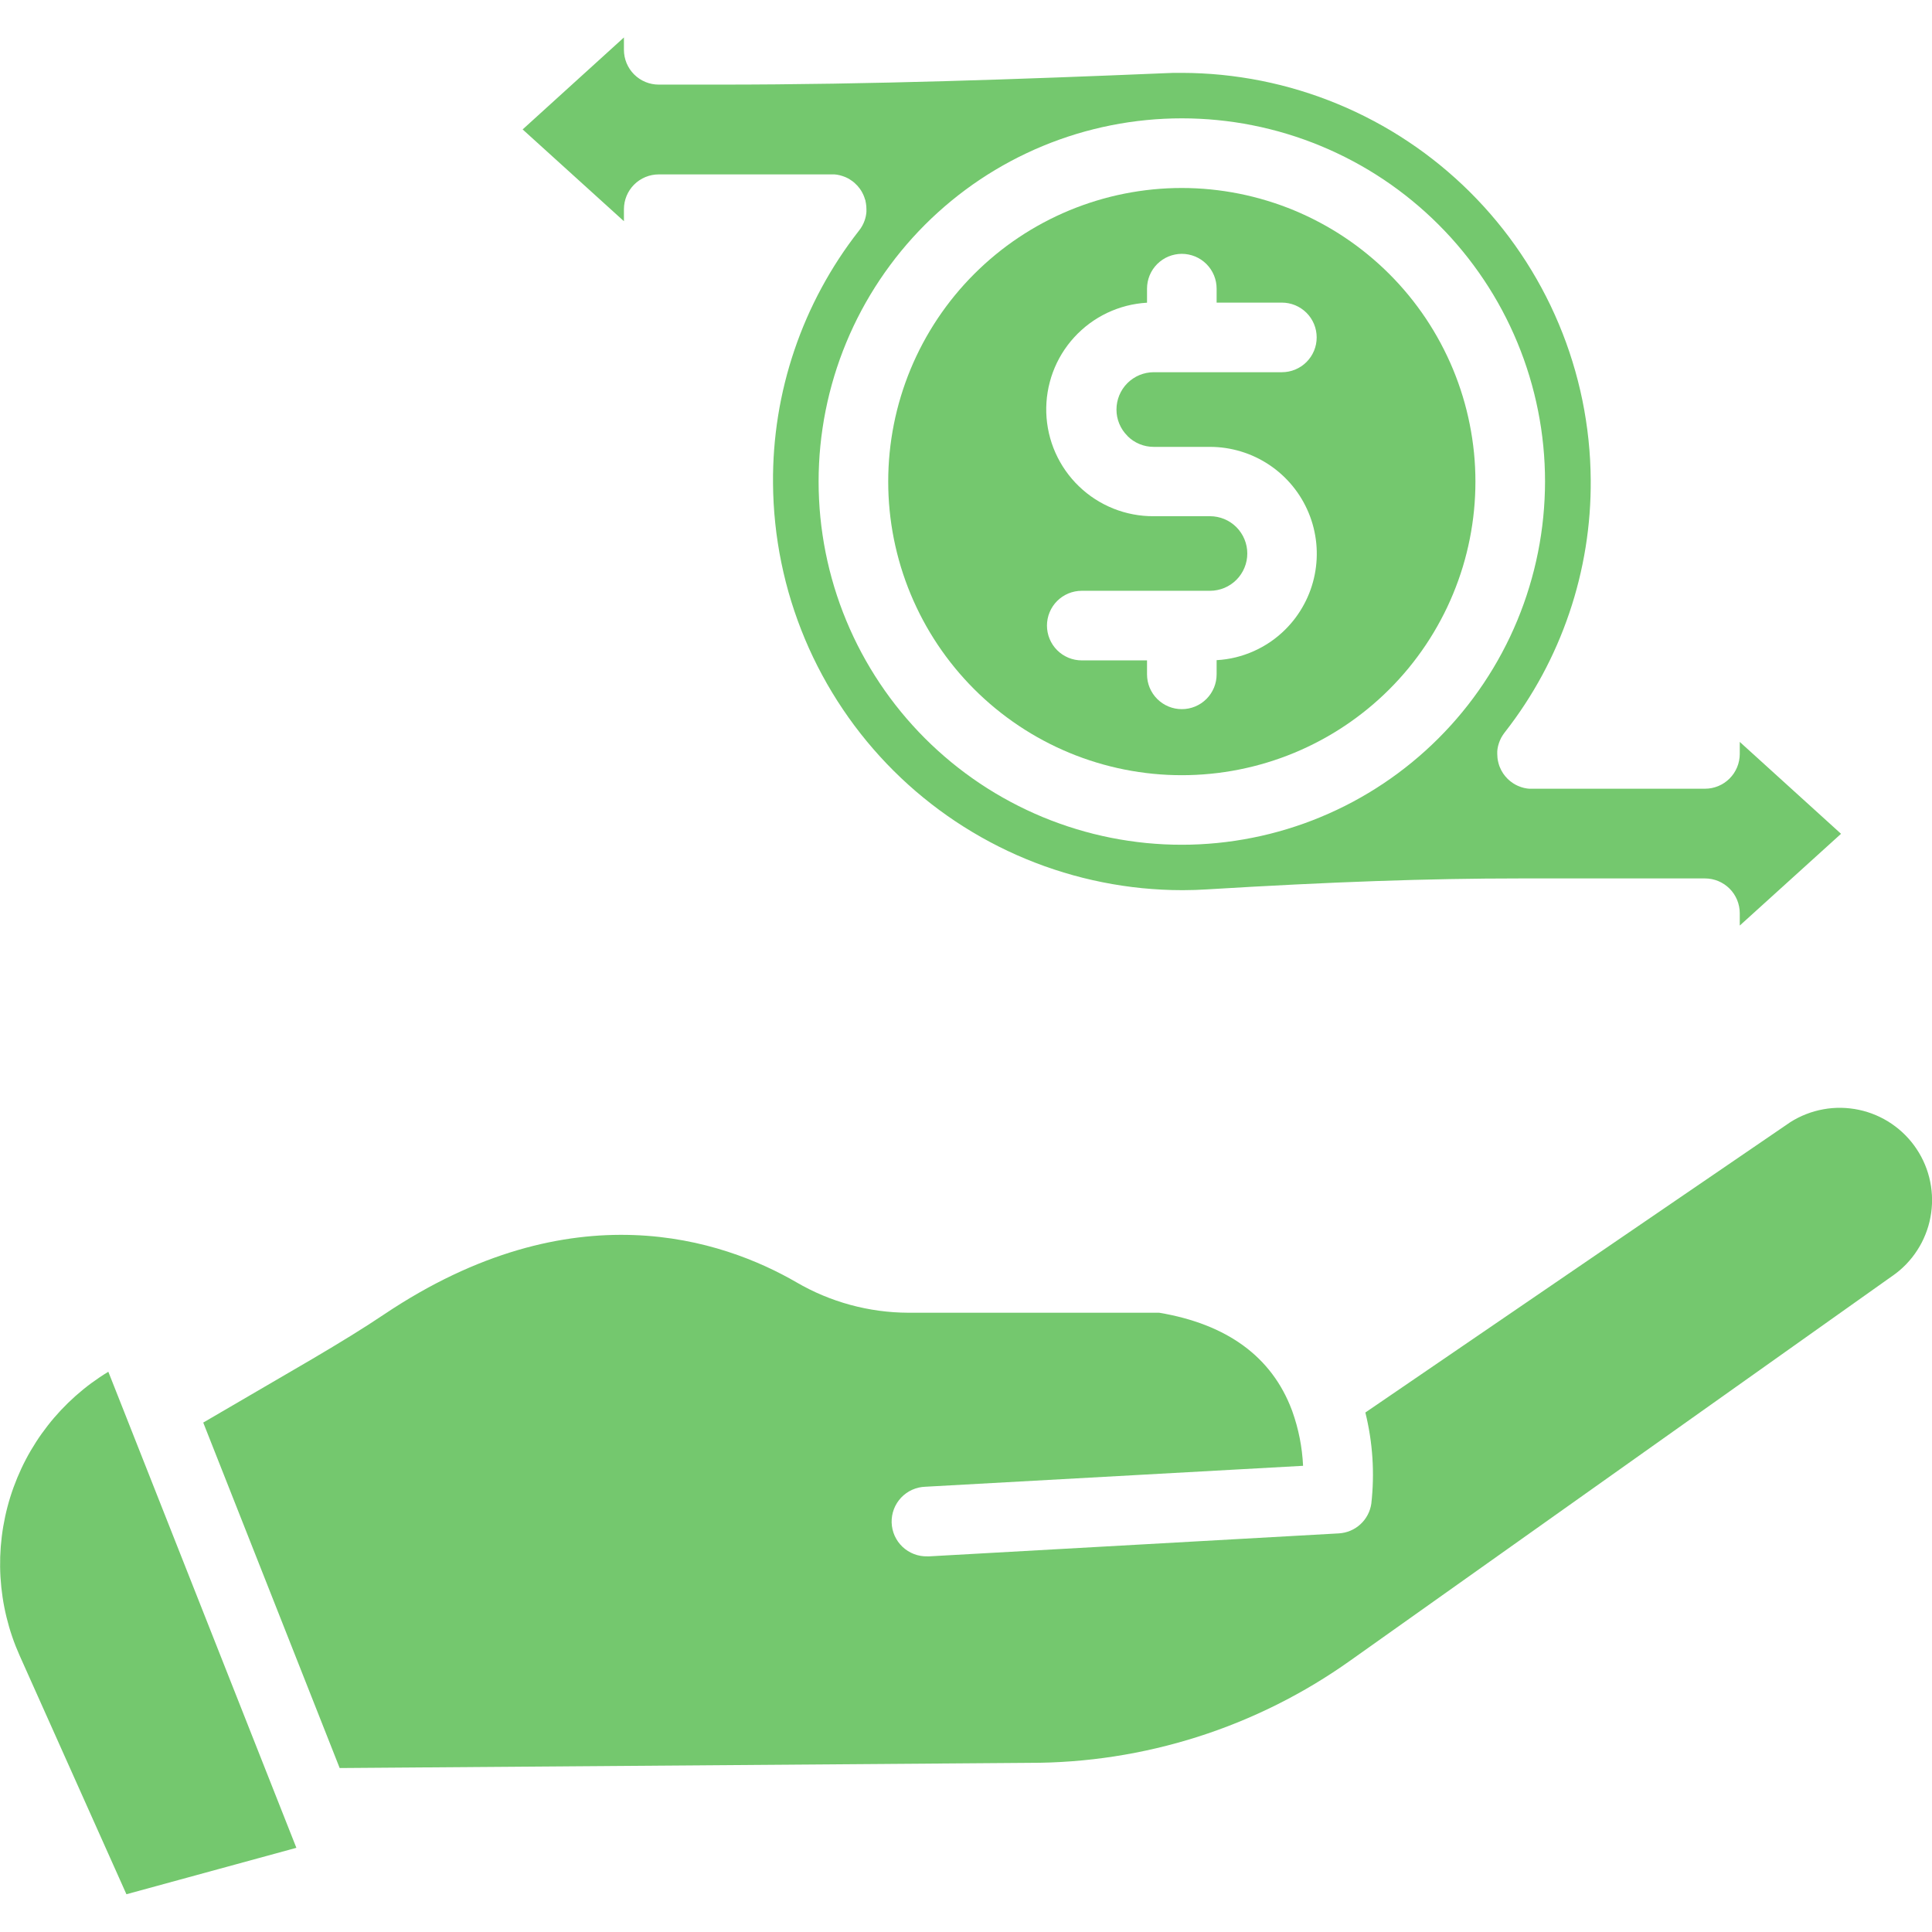
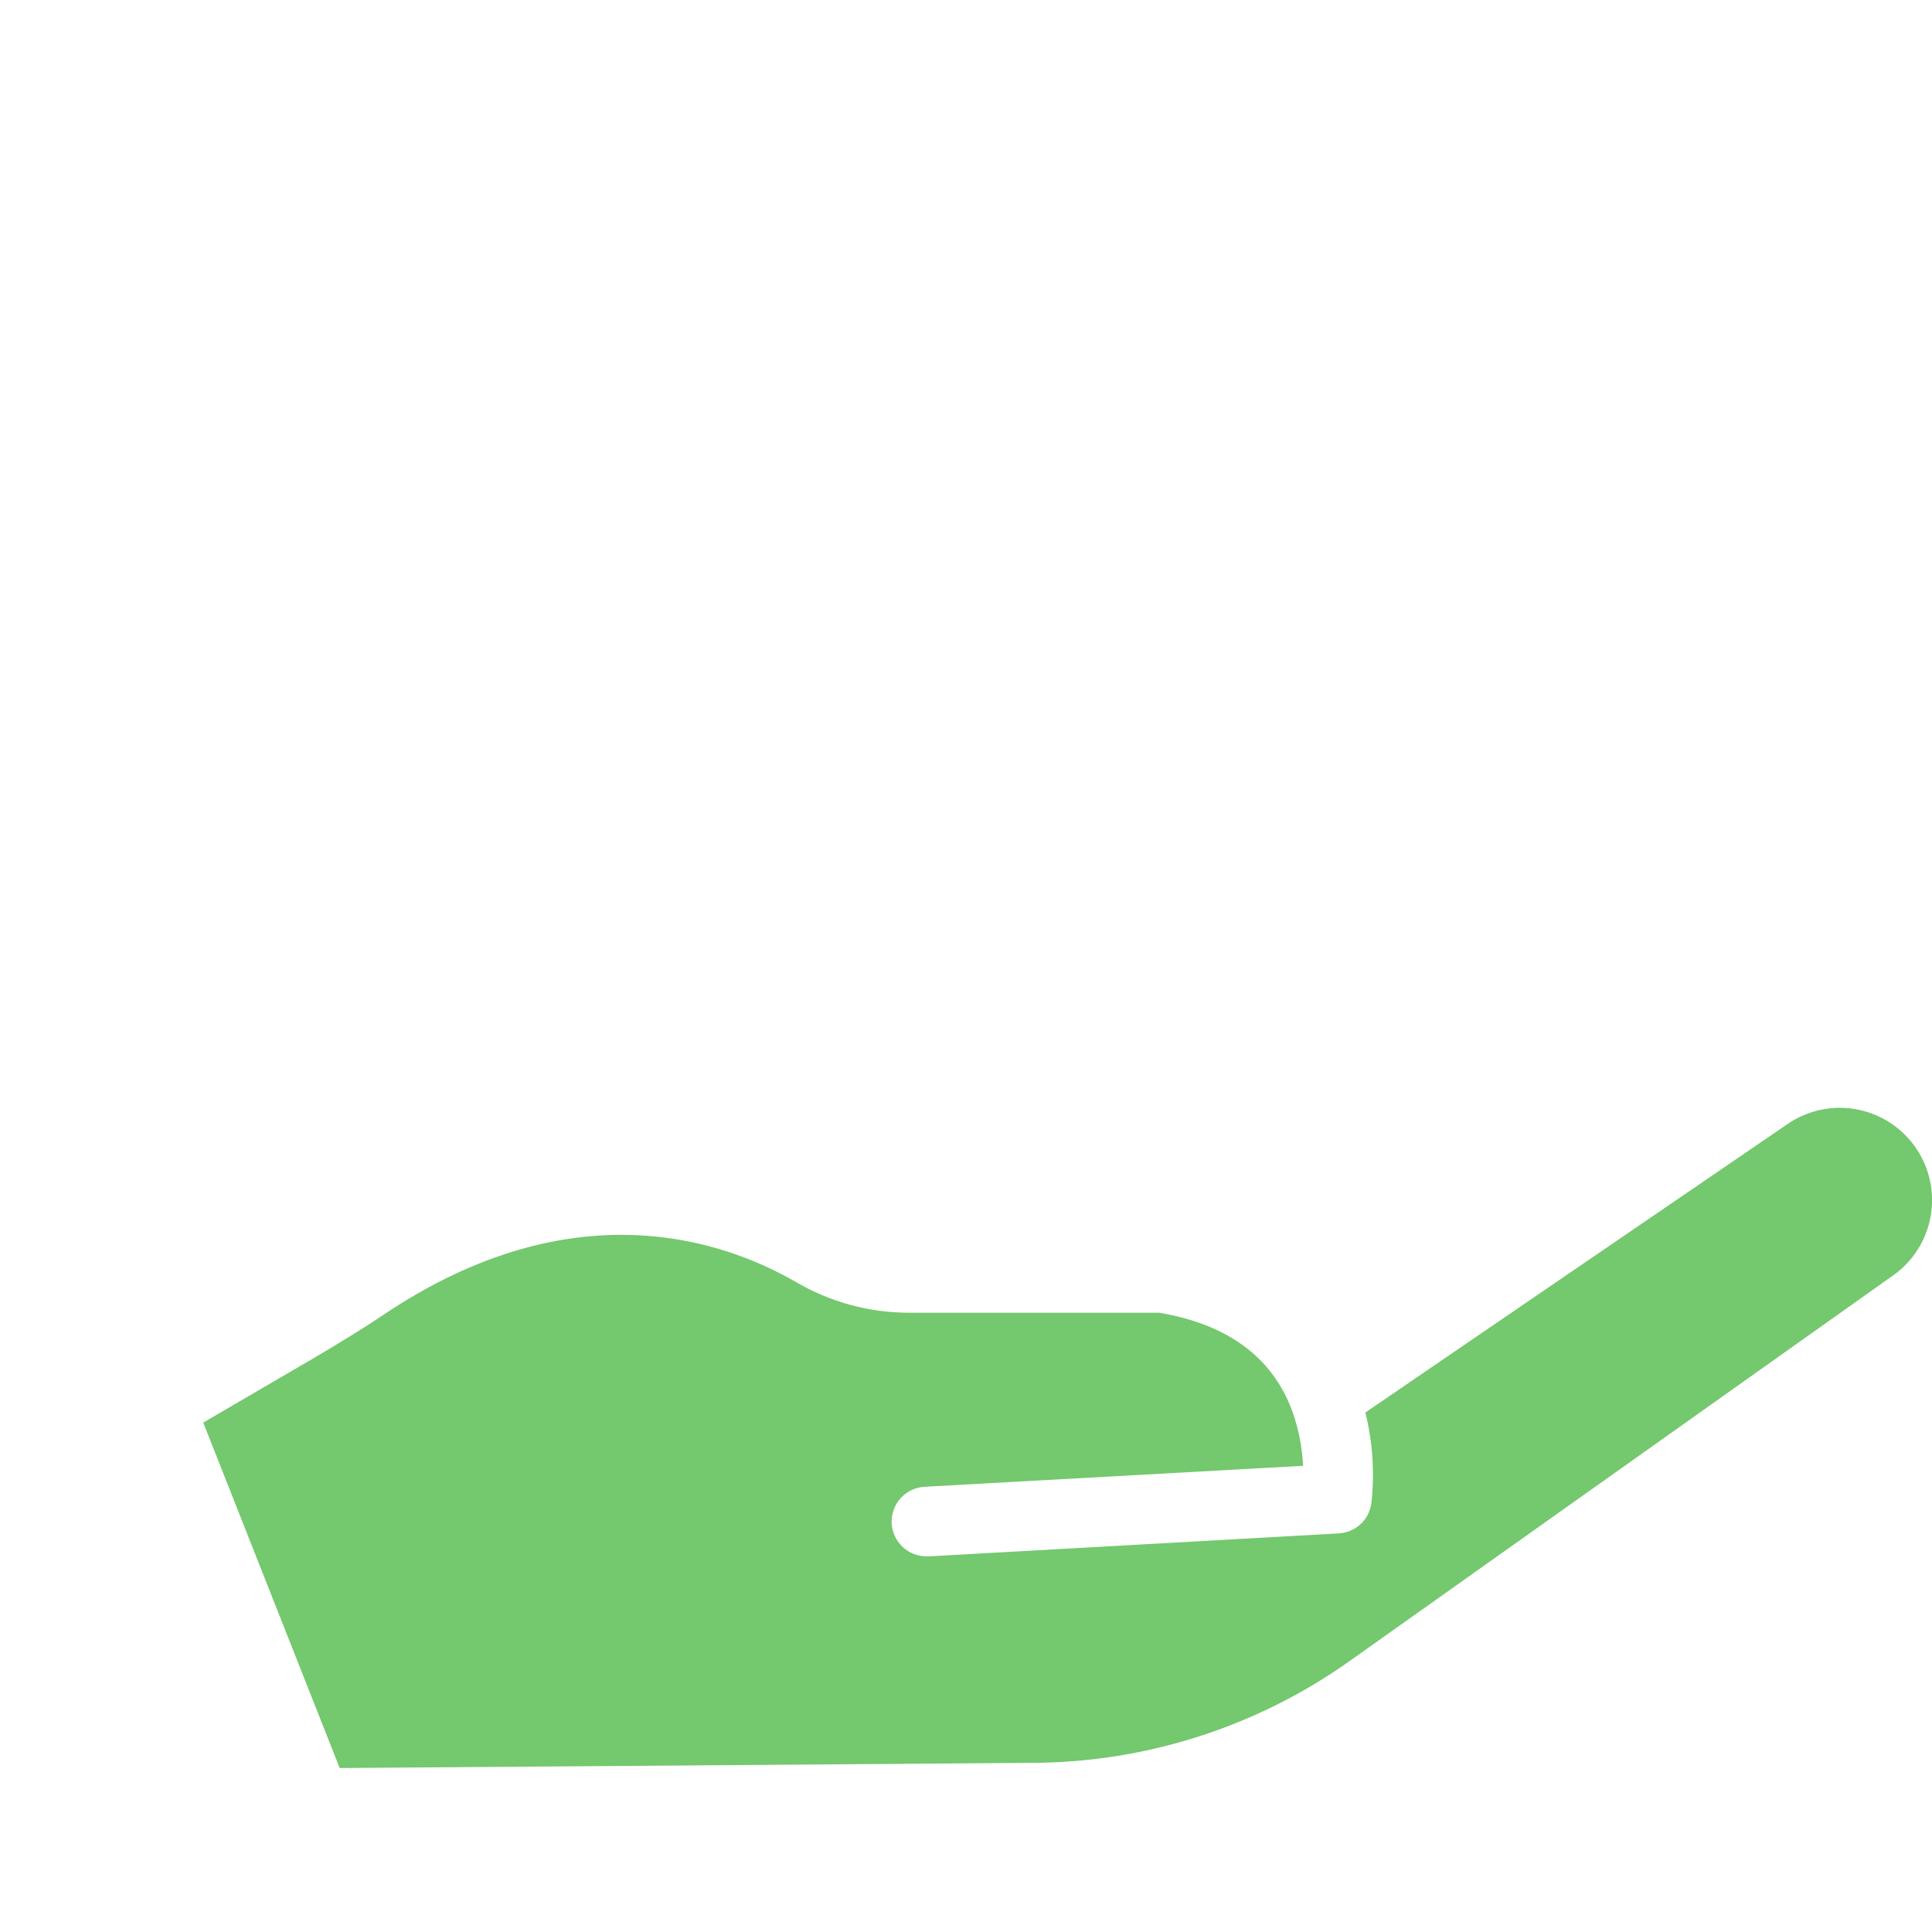
<svg xmlns="http://www.w3.org/2000/svg" width="500" zoomAndPan="magnify" viewBox="0 0 375 375" height="500" preserveAspectRatio="xMidYMid meet" version="1.0">
  <defs>
    <clipPath id="1f315c8380">
-       <path d="M 101 7.266 L 358 7.266 L 358 180 L 101 180 Z M 101 7.266 " clip-rule="nonzero" />
-     </clipPath>
+       </clipPath>
  </defs>
-   <path fill="#74c86e" d="M 57.527 358.66 L 24.539 367.672 L 3.816 321.355 C 3.281 320.156 2.797 318.934 2.371 317.688 C 1.945 316.445 1.578 315.184 1.266 313.906 C 0.953 312.629 0.699 311.34 0.504 310.039 C 0.309 308.738 0.172 307.434 0.094 306.121 C 0.016 304.805 0 303.492 0.039 302.18 C 0.082 300.863 0.184 299.555 0.344 298.25 C 0.504 296.945 0.723 295.648 1 294.363 C 1.277 293.078 1.609 291.809 2.004 290.551 C 2.395 289.297 2.844 288.062 3.348 286.848 C 3.852 285.633 4.406 284.441 5.02 283.277 C 5.629 282.113 6.293 280.98 7.008 279.875 C 7.719 278.77 8.484 277.703 9.293 276.668 C 10.105 275.629 10.961 274.633 11.859 273.676 C 12.762 272.719 13.703 271.805 14.688 270.93 C 15.672 270.059 16.691 269.23 17.75 268.449 C 18.809 267.672 19.902 266.938 21.027 266.258 L 24.633 275.379 L 24.793 275.789 L 55.02 352.32 Z M 57.527 358.66 " fill-opacity="1" fill-rule="nonzero" />
-   <path fill="#74c86e" d="M 367.359 247.621 L 262.121 322.293 C 257.594 325.516 252.844 328.371 247.875 330.855 C 242.906 333.34 237.773 335.426 232.48 337.113 C 227.184 338.797 221.789 340.066 216.301 340.914 C 210.809 341.762 205.285 342.18 199.727 342.168 L 65.93 343.176 L 39.449 276.121 L 60.484 263.852 C 66.211 260.473 70.543 257.82 74.535 255.137 C 111.156 230.574 140.398 240.68 154.578 248.887 C 157.875 250.812 161.363 252.273 165.047 253.277 C 168.73 254.277 172.477 254.785 176.293 254.801 L 225 254.801 C 238.215 257.027 246.871 263.379 250.746 273.688 L 250.84 273.941 C 252.059 277.363 252.754 280.887 252.926 284.512 L 179.621 288.574 C 179.18 288.59 178.742 288.645 178.309 288.742 C 177.879 288.844 177.461 288.984 177.055 289.164 C 176.648 289.348 176.266 289.566 175.906 289.824 C 175.547 290.078 175.211 290.371 174.906 290.691 C 174.605 291.016 174.336 291.363 174.098 291.738 C 173.863 292.113 173.668 292.508 173.508 292.922 C 173.352 293.336 173.234 293.762 173.16 294.199 C 173.086 294.637 173.055 295.078 173.066 295.52 C 173.082 295.965 173.137 296.402 173.234 296.832 C 173.332 297.266 173.473 297.684 173.652 298.09 C 173.836 298.492 174.055 298.875 174.309 299.238 C 174.566 299.598 174.855 299.934 175.176 300.238 C 175.5 300.543 175.848 300.812 176.223 301.047 C 176.598 301.285 176.992 301.48 177.406 301.641 C 177.82 301.801 178.246 301.918 178.684 301.992 C 179.117 302.066 179.559 302.098 180 302.086 L 180.383 302.086 L 259.867 297.629 C 260.645 297.582 261.391 297.41 262.109 297.109 C 262.828 296.809 263.473 296.395 264.047 295.867 C 264.621 295.344 265.094 294.734 265.457 294.047 C 265.82 293.359 266.059 292.629 266.172 291.859 C 266.84 285.895 266.453 279.996 265.016 274.168 L 347.508 217.805 C 347.996 217.496 348.496 217.211 349.012 216.949 C 349.531 216.691 350.059 216.453 350.598 216.246 C 351.137 216.035 351.684 215.852 352.238 215.695 C 352.797 215.539 353.359 215.41 353.93 215.309 C 354.496 215.203 355.07 215.129 355.648 215.082 C 356.223 215.035 356.801 215.02 357.379 215.027 C 357.957 215.035 358.535 215.074 359.109 215.141 C 359.684 215.203 360.254 215.297 360.82 215.418 C 361.387 215.539 361.945 215.684 362.496 215.859 C 363.047 216.031 363.59 216.234 364.121 216.461 C 364.652 216.688 365.172 216.938 365.68 217.215 C 366.188 217.492 366.68 217.793 367.16 218.121 C 367.637 218.445 368.098 218.793 368.543 219.16 C 368.988 219.531 369.414 219.922 369.82 220.332 C 370.23 220.742 370.613 221.172 370.98 221.621 C 371.348 222.07 371.688 222.535 372.008 223.016 C 372.328 223.496 372.625 223.992 372.898 224.504 C 373.172 225.012 373.418 225.535 373.641 226.07 C 373.863 226.602 374.059 227.145 374.227 227.699 C 374.395 228.254 374.539 228.812 374.652 229.379 C 374.77 229.945 374.855 230.516 374.914 231.094 C 374.977 231.668 375.008 232.242 375.012 232.824 C 375.016 233.402 374.992 233.977 374.938 234.555 C 374.887 235.129 374.809 235.703 374.699 236.27 C 374.594 236.84 374.457 237.398 374.297 237.957 C 374.133 238.512 373.945 239.059 373.73 239.594 C 373.516 240.133 373.277 240.656 373.012 241.172 C 372.746 241.684 372.457 242.184 372.141 242.668 C 371.828 243.156 371.492 243.625 371.133 244.078 C 370.773 244.531 370.391 244.965 369.992 245.383 C 369.59 245.797 369.168 246.195 368.73 246.57 C 368.289 246.945 367.832 247.297 367.359 247.629 Z M 367.359 247.621 " fill-opacity="1" fill-rule="nonzero" />
-   <path fill="#74c86e" d="M 229.391 36.488 C 227.523 36.488 225.664 36.578 223.805 36.762 C 221.949 36.945 220.102 37.219 218.273 37.582 C 216.441 37.945 214.633 38.398 212.848 38.941 C 211.062 39.484 209.305 40.109 207.582 40.824 C 205.855 41.539 204.172 42.336 202.527 43.215 C 200.879 44.098 199.281 45.055 197.73 46.09 C 196.176 47.129 194.68 48.238 193.238 49.422 C 191.793 50.609 190.414 51.859 189.094 53.18 C 187.773 54.5 186.52 55.879 185.336 57.324 C 184.152 58.766 183.043 60.266 182.004 61.816 C 180.969 63.367 180.012 64.965 179.129 66.613 C 178.25 68.258 177.453 69.945 176.738 71.668 C 176.023 73.395 175.398 75.148 174.855 76.934 C 174.312 78.723 173.859 80.531 173.496 82.359 C 173.133 84.191 172.859 86.035 172.676 87.891 C 172.492 89.75 172.402 91.613 172.402 93.477 C 172.402 95.344 172.492 97.207 172.676 99.062 C 172.859 100.922 173.133 102.766 173.496 104.598 C 173.863 106.426 174.316 108.234 174.855 110.023 C 175.398 111.809 176.027 113.562 176.742 115.289 C 177.457 117.012 178.254 118.695 179.133 120.344 C 180.012 121.988 180.973 123.59 182.008 125.141 C 183.047 126.691 184.156 128.188 185.34 129.633 C 186.523 131.074 187.777 132.457 189.098 133.777 C 190.418 135.094 191.797 136.348 193.242 137.531 C 194.684 138.715 196.18 139.824 197.734 140.863 C 199.285 141.898 200.883 142.859 202.531 143.738 C 204.176 144.617 205.863 145.414 207.586 146.129 C 209.312 146.844 211.066 147.469 212.852 148.012 C 214.641 148.555 216.449 149.008 218.277 149.371 C 220.109 149.734 221.953 150.008 223.809 150.191 C 225.668 150.375 227.531 150.465 229.398 150.465 C 231.262 150.465 233.125 150.371 234.984 150.188 C 236.84 150.008 238.684 149.734 240.516 149.367 C 242.344 149.004 244.152 148.551 245.941 148.008 C 247.727 147.465 249.48 146.84 251.207 146.125 C 252.93 145.41 254.613 144.613 256.262 143.73 C 257.906 142.852 259.508 141.895 261.059 140.855 C 262.609 139.82 264.105 138.707 265.551 137.523 C 266.992 136.34 268.375 135.086 269.691 133.77 C 271.012 132.449 272.266 131.066 273.449 129.625 C 274.633 128.18 275.742 126.684 276.781 125.129 C 277.816 123.578 278.773 121.98 279.652 120.332 C 280.535 118.688 281.332 117 282.043 115.277 C 282.758 113.551 283.387 111.797 283.93 110.012 C 284.469 108.227 284.922 106.418 285.285 104.586 C 285.648 102.754 285.922 100.91 286.105 99.055 C 286.289 97.195 286.379 95.332 286.379 93.469 C 286.379 91.602 286.285 89.738 286.102 87.883 C 285.914 86.027 285.641 84.184 285.273 82.355 C 284.91 80.523 284.457 78.715 283.914 76.934 C 283.371 75.148 282.742 73.391 282.027 71.668 C 281.312 69.945 280.512 68.262 279.633 66.617 C 278.754 64.973 277.793 63.371 276.758 61.82 C 275.719 60.27 274.609 58.773 273.426 57.332 C 272.242 55.891 270.988 54.508 269.672 53.191 C 268.352 51.871 266.969 50.621 265.527 49.438 C 264.086 48.254 262.59 47.141 261.039 46.105 C 259.488 45.066 257.887 44.109 256.242 43.23 C 254.598 42.348 252.914 41.551 251.191 40.836 C 249.465 40.121 247.711 39.492 245.926 38.953 C 244.141 38.41 242.336 37.957 240.504 37.59 C 238.676 37.227 236.832 36.949 234.977 36.766 C 233.117 36.582 231.258 36.488 229.391 36.488 Z M 218.828 84.617 C 219.504 85.297 220.285 85.824 221.172 86.191 C 222.062 86.559 222.984 86.738 223.945 86.738 L 234.848 86.738 C 235.867 86.738 236.879 86.812 237.891 86.961 C 238.898 87.113 239.891 87.336 240.867 87.633 C 241.844 87.93 242.793 88.293 243.715 88.73 C 244.637 89.168 245.52 89.668 246.367 90.234 C 247.219 90.801 248.02 91.43 248.773 92.113 C 249.531 92.797 250.23 93.535 250.879 94.324 C 251.527 95.113 252.113 95.945 252.637 96.82 C 253.16 97.695 253.617 98.602 254.008 99.547 C 254.398 100.488 254.719 101.453 254.965 102.441 C 255.211 103.434 255.387 104.434 255.488 105.449 C 255.586 106.465 255.613 107.48 255.562 108.5 C 255.512 109.52 255.387 110.531 255.188 111.531 C 254.988 112.531 254.719 113.512 254.375 114.473 C 254.031 115.434 253.617 116.363 253.137 117.262 C 252.656 118.16 252.113 119.02 251.508 119.84 C 250.898 120.66 250.234 121.43 249.512 122.152 C 247.727 123.938 245.684 125.344 243.383 126.375 C 241.078 127.406 238.664 127.996 236.145 128.137 L 236.145 130.891 C 236.145 131.336 236.102 131.773 236.016 132.211 C 235.93 132.645 235.801 133.066 235.633 133.477 C 235.461 133.887 235.254 134.273 235.008 134.645 C 234.762 135.012 234.48 135.355 234.168 135.668 C 233.855 135.98 233.512 136.262 233.145 136.508 C 232.773 136.754 232.387 136.961 231.977 137.133 C 231.566 137.301 231.145 137.43 230.707 137.516 C 230.273 137.602 229.836 137.645 229.391 137.645 C 228.949 137.645 228.508 137.602 228.074 137.516 C 227.637 137.43 227.215 137.301 226.805 137.133 C 226.395 136.961 226.008 136.754 225.637 136.508 C 225.27 136.262 224.93 135.98 224.613 135.668 C 224.301 135.355 224.02 135.012 223.773 134.645 C 223.527 134.273 223.32 133.887 223.148 133.477 C 222.98 133.066 222.852 132.645 222.766 132.211 C 222.68 131.773 222.637 131.336 222.637 130.891 L 222.637 128.18 L 209.969 128.18 C 209.527 128.18 209.086 128.137 208.652 128.051 C 208.215 127.965 207.793 127.836 207.383 127.668 C 206.977 127.496 206.586 127.289 206.215 127.043 C 205.848 126.797 205.508 126.516 205.191 126.203 C 204.879 125.887 204.598 125.547 204.352 125.18 C 204.105 124.809 203.898 124.422 203.73 124.012 C 203.559 123.602 203.43 123.18 203.344 122.742 C 203.258 122.309 203.215 121.867 203.215 121.426 C 203.215 120.98 203.258 120.543 203.344 120.109 C 203.43 119.672 203.559 119.25 203.73 118.84 C 203.898 118.43 204.105 118.043 204.352 117.672 C 204.598 117.305 204.879 116.961 205.191 116.648 C 205.508 116.336 205.848 116.055 206.215 115.809 C 206.586 115.562 206.977 115.355 207.383 115.184 C 207.793 115.016 208.215 114.887 208.652 114.801 C 209.086 114.715 209.527 114.672 209.969 114.672 L 234.863 114.672 C 235.336 114.672 235.809 114.625 236.273 114.531 C 236.742 114.438 237.191 114.301 237.633 114.121 C 238.07 113.938 238.488 113.715 238.883 113.449 C 239.277 113.188 239.645 112.887 239.98 112.551 C 240.316 112.215 240.617 111.848 240.879 111.453 C 241.145 111.059 241.367 110.641 241.547 110.203 C 241.73 109.766 241.867 109.312 241.961 108.844 C 242.055 108.379 242.098 107.91 242.098 107.434 C 242.098 106.957 242.055 106.488 241.961 106.023 C 241.867 105.555 241.73 105.102 241.547 104.664 C 241.367 104.227 241.145 103.809 240.879 103.414 C 240.617 103.02 240.316 102.652 239.98 102.316 C 239.645 101.98 239.277 101.68 238.883 101.418 C 238.488 101.152 238.07 100.93 237.633 100.746 C 237.191 100.566 236.742 100.43 236.273 100.336 C 235.809 100.242 235.336 100.195 234.863 100.195 L 223.945 100.195 C 223.277 100.203 222.609 100.172 221.945 100.113 C 221.277 100.055 220.617 99.961 219.961 99.836 C 219.305 99.711 218.652 99.559 218.012 99.371 C 217.371 99.184 216.738 98.965 216.117 98.719 C 215.5 98.469 214.891 98.191 214.297 97.887 C 213.703 97.578 213.125 97.246 212.562 96.883 C 212.004 96.52 211.461 96.133 210.938 95.719 C 210.414 95.301 209.91 94.863 209.43 94.398 C 208.945 93.938 208.488 93.449 208.055 92.941 C 207.621 92.434 207.211 91.906 206.828 91.359 C 206.445 90.812 206.086 90.246 205.758 89.664 C 205.43 89.086 205.129 88.488 204.859 87.879 C 204.586 87.266 204.344 86.645 204.133 86.008 C 203.922 85.375 203.742 84.734 203.594 84.082 C 203.445 83.43 203.328 82.773 203.242 82.109 C 203.156 81.445 203.105 80.781 203.082 80.113 C 203.062 79.445 203.074 78.777 203.117 78.109 C 203.16 77.445 203.234 76.781 203.344 76.121 C 203.449 75.461 203.59 74.809 203.762 74.164 C 203.93 73.516 204.133 72.879 204.363 72.254 C 204.598 71.625 204.859 71.012 205.148 70.41 C 205.441 69.809 205.762 69.223 206.109 68.652 C 206.457 68.082 206.832 67.531 207.234 66.996 C 207.637 66.461 208.062 65.949 208.516 65.457 C 208.965 64.965 209.438 64.492 209.938 64.047 C 210.434 63.598 210.949 63.176 211.488 62.777 C 212.023 62.383 212.582 62.012 213.152 61.668 C 213.727 61.324 214.316 61.012 214.918 60.723 C 215.523 60.438 216.141 60.18 216.77 59.953 C 217.395 59.727 218.035 59.531 218.684 59.363 C 219.328 59.199 219.984 59.066 220.645 58.965 C 221.305 58.863 221.969 58.793 222.637 58.754 L 222.637 56.027 C 222.637 55.582 222.68 55.145 222.766 54.707 C 222.852 54.273 222.98 53.852 223.148 53.441 C 223.32 53.031 223.527 52.641 223.773 52.273 C 224.02 51.906 224.301 51.562 224.613 51.25 C 224.93 50.938 225.27 50.656 225.637 50.41 C 226.008 50.164 226.395 49.953 226.805 49.785 C 227.215 49.617 227.637 49.488 228.074 49.402 C 228.508 49.312 228.949 49.27 229.391 49.27 C 229.836 49.27 230.273 49.312 230.707 49.402 C 231.145 49.488 231.566 49.617 231.977 49.785 C 232.387 49.953 232.773 50.164 233.145 50.41 C 233.512 50.656 233.855 50.938 234.168 51.25 C 234.48 51.562 234.762 51.906 235.008 52.273 C 235.254 52.641 235.461 53.031 235.633 53.441 C 235.801 53.852 235.93 54.273 236.016 54.707 C 236.102 55.145 236.145 55.582 236.145 56.027 L 236.145 58.738 L 248.812 58.738 C 249.254 58.738 249.695 58.781 250.129 58.867 C 250.566 58.953 250.988 59.082 251.398 59.25 C 251.809 59.422 252.195 59.629 252.566 59.875 C 252.934 60.121 253.273 60.402 253.59 60.715 C 253.902 61.027 254.184 61.371 254.43 61.738 C 254.676 62.109 254.883 62.496 255.055 62.906 C 255.223 63.316 255.352 63.738 255.438 64.176 C 255.523 64.609 255.566 65.047 255.566 65.492 C 255.566 65.934 255.523 66.375 255.438 66.809 C 255.352 67.246 255.223 67.668 255.055 68.078 C 254.883 68.488 254.676 68.875 254.43 69.246 C 254.184 69.613 253.902 69.953 253.59 70.27 C 253.273 70.582 252.934 70.863 252.566 71.109 C 252.195 71.355 251.809 71.562 251.398 71.734 C 250.988 71.902 250.566 72.031 250.129 72.117 C 249.695 72.203 249.254 72.246 248.812 72.246 L 223.945 72.246 C 223.469 72.246 223 72.293 222.531 72.387 C 222.066 72.48 221.613 72.617 221.176 72.797 C 220.734 72.98 220.32 73.203 219.926 73.469 C 219.527 73.73 219.164 74.031 218.828 74.367 C 218.492 74.703 218.191 75.066 217.926 75.465 C 217.664 75.859 217.441 76.277 217.258 76.715 C 217.078 77.152 216.941 77.605 216.848 78.07 C 216.754 78.539 216.707 79.008 216.707 79.484 C 216.703 80.441 216.887 81.367 217.254 82.25 C 217.621 83.137 218.145 83.918 218.828 84.594 Z M 218.828 84.617 " fill-opacity="1" fill-rule="nonzero" />
+   <path fill="#74c86e" d="M 367.359 247.621 L 262.121 322.293 C 257.594 325.516 252.844 328.371 247.875 330.855 C 242.906 333.34 237.773 335.426 232.48 337.113 C 227.184 338.797 221.789 340.066 216.301 340.914 C 210.809 341.762 205.285 342.18 199.727 342.168 L 65.93 343.176 L 39.449 276.121 L 60.484 263.852 C 66.211 260.473 70.543 257.82 74.535 255.137 C 111.156 230.574 140.398 240.68 154.578 248.887 C 157.875 250.812 161.363 252.273 165.047 253.277 C 168.73 254.277 172.477 254.785 176.293 254.801 L 225 254.801 C 238.215 257.027 246.871 263.379 250.746 273.688 L 250.84 273.941 C 252.059 277.363 252.754 280.887 252.926 284.512 L 179.621 288.574 C 179.18 288.59 178.742 288.645 178.309 288.742 C 177.879 288.844 177.461 288.984 177.055 289.164 C 176.648 289.348 176.266 289.566 175.906 289.824 C 175.547 290.078 175.211 290.371 174.906 290.691 C 174.605 291.016 174.336 291.363 174.098 291.738 C 173.863 292.113 173.668 292.508 173.508 292.922 C 173.352 293.336 173.234 293.762 173.16 294.199 C 173.086 294.637 173.055 295.078 173.066 295.52 C 173.082 295.965 173.137 296.402 173.234 296.832 C 173.332 297.266 173.473 297.684 173.652 298.09 C 173.836 298.492 174.055 298.875 174.309 299.238 C 174.566 299.598 174.855 299.934 175.176 300.238 C 175.5 300.543 175.848 300.812 176.223 301.047 C 176.598 301.285 176.992 301.48 177.406 301.641 C 177.82 301.801 178.246 301.918 178.684 301.992 C 179.117 302.066 179.559 302.098 180 302.086 L 180.383 302.086 L 259.867 297.629 C 260.645 297.582 261.391 297.41 262.109 297.109 C 262.828 296.809 263.473 296.395 264.047 295.867 C 264.621 295.344 265.094 294.734 265.457 294.047 C 265.82 293.359 266.059 292.629 266.172 291.859 C 266.84 285.895 266.453 279.996 265.016 274.168 L 347.508 217.805 C 347.996 217.496 348.496 217.211 349.012 216.949 C 349.531 216.691 350.059 216.453 350.598 216.246 C 351.137 216.035 351.684 215.852 352.238 215.695 C 352.797 215.539 353.359 215.41 353.93 215.309 C 354.496 215.203 355.07 215.129 355.648 215.082 C 356.223 215.035 356.801 215.02 357.379 215.027 C 357.957 215.035 358.535 215.074 359.109 215.141 C 359.684 215.203 360.254 215.297 360.82 215.418 C 361.387 215.539 361.945 215.684 362.496 215.859 C 363.047 216.031 363.59 216.234 364.121 216.461 C 364.652 216.688 365.172 216.938 365.68 217.215 C 366.188 217.492 366.68 217.793 367.16 218.121 C 367.637 218.445 368.098 218.793 368.543 219.16 C 368.988 219.531 369.414 219.922 369.82 220.332 C 370.23 220.742 370.613 221.172 370.98 221.621 C 371.348 222.07 371.688 222.535 372.008 223.016 C 372.328 223.496 372.625 223.992 372.898 224.504 C 373.172 225.012 373.418 225.535 373.641 226.07 C 373.863 226.602 374.059 227.145 374.227 227.699 C 374.395 228.254 374.539 228.812 374.652 229.379 C 374.77 229.945 374.855 230.516 374.914 231.094 C 374.977 231.668 375.008 232.242 375.012 232.824 C 375.016 233.402 374.992 233.977 374.938 234.555 C 374.887 235.129 374.809 235.703 374.699 236.27 C 374.594 236.84 374.457 237.398 374.297 237.957 C 374.133 238.512 373.945 239.059 373.73 239.594 C 373.516 240.133 373.277 240.656 373.012 241.172 C 372.746 241.684 372.457 242.184 372.141 242.668 C 371.828 243.156 371.492 243.625 371.133 244.078 C 370.773 244.531 370.391 244.965 369.992 245.383 C 369.59 245.797 369.168 246.195 368.73 246.57 C 368.289 246.945 367.832 247.297 367.359 247.629 M 367.359 247.621 " fill-opacity="1" fill-rule="nonzero" />
  <g clip-path="url(#1f315c8380)">
    <path fill="#74c86e" d="M 357.344 161.84 L 337.688 144.004 L 337.688 146.336 C 337.688 146.777 337.641 147.219 337.555 147.652 C 337.469 148.09 337.34 148.512 337.172 148.922 C 337 149.332 336.793 149.719 336.547 150.09 C 336.301 150.457 336.02 150.797 335.707 151.113 C 335.395 151.426 335.051 151.707 334.684 151.953 C 334.316 152.199 333.926 152.406 333.516 152.578 C 333.105 152.746 332.684 152.875 332.25 152.961 C 331.812 153.047 331.375 153.09 330.93 153.09 L 296.824 153.09 L 296.344 153.039 C 295.957 152.98 295.582 152.891 295.211 152.762 C 295.09 152.727 294.973 152.68 294.859 152.625 L 294.746 152.582 L 294.52 152.484 L 294.156 152.305 C 293.996 152.223 293.84 152.129 293.691 152.027 C 293.531 151.918 293.371 151.809 293.219 151.688 L 292.906 151.426 L 292.621 151.164 C 291.965 150.516 291.465 149.766 291.117 148.91 C 291.066 148.801 291.023 148.688 290.988 148.574 C 290.945 148.453 290.906 148.332 290.879 148.211 C 290.84 148.09 290.809 147.969 290.789 147.848 C 290.754 147.727 290.727 147.602 290.711 147.477 C 290.688 147.352 290.668 147.23 290.66 147.105 C 290.633 146.855 290.621 146.609 290.617 146.359 C 290.617 146.18 290.617 146.004 290.617 145.828 C 290.629 145.668 290.645 145.508 290.668 145.348 C 290.727 144.961 290.82 144.586 290.949 144.215 C 290.984 144.094 291.027 143.977 291.082 143.859 C 291.094 143.824 291.105 143.785 291.125 143.75 C 291.152 143.672 291.188 143.598 291.227 143.523 L 291.402 143.16 C 291.488 143 291.578 142.844 291.684 142.695 C 291.758 142.57 291.844 142.449 291.938 142.332 L 292.129 142.078 C 294.84 138.609 297.242 134.938 299.336 131.066 C 301.426 127.191 303.18 123.172 304.594 119 C 306.012 114.832 307.066 110.574 307.766 106.227 C 308.465 101.883 308.793 97.508 308.758 93.105 C 308.746 91.809 308.707 90.516 308.637 89.227 C 308.562 87.934 308.461 86.645 308.324 85.355 C 308.188 84.07 308.023 82.785 307.824 81.508 C 307.629 80.227 307.398 78.953 307.141 77.688 C 306.879 76.418 306.59 75.16 306.266 73.906 C 305.945 72.652 305.594 71.406 305.211 70.172 C 304.828 68.934 304.418 67.707 303.977 66.492 C 303.531 65.273 303.062 64.07 302.559 62.875 C 302.059 61.684 301.531 60.504 300.973 59.336 C 300.414 58.168 299.824 57.016 299.211 55.875 C 298.598 54.738 297.953 53.613 297.285 52.508 C 296.613 51.398 295.918 50.309 295.195 49.238 C 294.473 48.164 293.723 47.109 292.949 46.07 C 292.176 45.035 291.375 44.016 290.551 43.02 C 289.727 42.023 288.879 41.043 288.008 40.09 C 287.137 39.133 286.242 38.199 285.324 37.285 C 284.406 36.371 283.469 35.48 282.508 34.617 C 281.547 33.75 280.562 32.906 279.562 32.086 C 278.559 31.27 277.539 30.473 276.496 29.703 C 275.457 28.938 274.398 28.191 273.32 27.477 C 272.242 26.758 271.148 26.066 270.039 25.402 C 268.926 24.738 267.801 24.102 266.66 23.496 C 265.516 22.887 264.359 22.305 263.191 21.754 C 262.02 21.199 260.836 20.676 259.641 20.184 C 258.445 19.688 257.238 19.223 256.02 18.785 C 254.801 18.352 253.574 17.945 252.336 17.57 C 251.098 17.191 249.848 16.848 248.594 16.531 C 247.34 16.219 246.078 15.934 244.809 15.68 C 243.539 15.426 242.266 15.207 240.984 15.016 C 239.703 14.824 238.422 14.664 237.133 14.535 C 235.844 14.406 234.555 14.309 233.262 14.246 C 231.969 14.18 230.676 14.145 229.383 14.145 L 229.094 14.145 C 228.074 14.145 227.043 14.145 226.031 14.211 C 198.535 15.359 169.059 16.422 139.742 16.422 L 127.859 16.422 C 127.418 16.422 126.977 16.379 126.543 16.293 C 126.105 16.207 125.684 16.078 125.273 15.91 C 124.863 15.738 124.477 15.531 124.105 15.285 C 123.738 15.039 123.398 14.758 123.082 14.445 C 122.77 14.133 122.488 13.789 122.242 13.422 C 121.996 13.051 121.789 12.664 121.617 12.254 C 121.449 11.844 121.32 11.422 121.234 10.984 C 121.148 10.551 121.105 10.113 121.105 9.668 L 121.105 7.27 L 101.445 25.121 L 121.105 42.938 L 121.105 40.605 C 121.105 40.164 121.148 39.723 121.234 39.289 C 121.32 38.855 121.449 38.434 121.617 38.023 C 121.789 37.613 121.996 37.223 122.242 36.855 C 122.488 36.484 122.77 36.145 123.082 35.832 C 123.398 35.516 123.738 35.238 124.105 34.992 C 124.477 34.746 124.863 34.535 125.273 34.367 C 125.684 34.195 126.105 34.07 126.543 33.98 C 126.977 33.895 127.418 33.852 127.859 33.852 L 161.418 33.852 C 161.602 33.852 161.789 33.852 161.965 33.852 C 162.125 33.859 162.281 33.879 162.438 33.902 C 162.785 33.957 163.125 34.039 163.461 34.148 C 163.551 34.172 163.641 34.203 163.73 34.242 C 163.836 34.273 163.941 34.312 164.043 34.359 C 164.145 34.398 164.242 34.445 164.34 34.492 C 164.539 34.582 164.73 34.688 164.914 34.805 C 165.008 34.859 165.098 34.918 165.184 34.984 C 165.277 35.039 165.367 35.102 165.453 35.168 L 165.57 35.254 L 165.707 35.371 C 165.797 35.434 165.879 35.504 165.949 35.582 C 166.289 35.883 166.59 36.215 166.855 36.578 C 166.914 36.652 166.969 36.727 167.016 36.809 C 167.082 36.91 167.148 37 167.207 37.102 L 167.352 37.363 C 167.512 37.652 167.648 37.949 167.758 38.262 C 167.758 38.336 167.816 38.422 167.844 38.496 C 167.867 38.574 167.844 38.648 167.91 38.723 C 167.977 38.801 167.977 38.961 168.004 39.086 C 168.027 39.215 168.055 39.332 168.078 39.461 C 168.141 39.832 168.172 40.207 168.172 40.582 C 168.172 40.77 168.172 40.945 168.172 41.121 C 168.133 41.676 168.02 42.211 167.844 42.734 C 167.785 42.914 167.715 43.086 167.641 43.258 C 167.57 43.434 167.488 43.602 167.395 43.766 C 167.312 43.926 167.219 44.082 167.117 44.23 L 167.059 44.324 C 166.973 44.457 166.879 44.582 166.777 44.703 L 166.668 44.848 C 163.957 48.316 161.559 51.988 159.465 55.859 C 157.371 59.734 155.617 63.754 154.203 67.926 C 152.789 72.094 151.73 76.352 151.031 80.699 C 150.336 85.043 150.004 89.418 150.043 93.82 C 150.051 95.117 150.094 96.41 150.164 97.699 C 150.238 98.992 150.34 100.281 150.477 101.57 C 150.609 102.855 150.777 104.141 150.977 105.418 C 151.172 106.695 151.402 107.969 151.664 109.238 C 151.922 110.504 152.215 111.766 152.535 113.02 C 152.855 114.273 153.207 115.52 153.59 116.754 C 153.973 117.988 154.387 119.215 154.828 120.434 C 155.27 121.648 155.742 122.852 156.242 124.047 C 156.742 125.238 157.273 126.418 157.832 127.586 C 158.391 128.754 158.977 129.906 159.594 131.047 C 160.207 132.184 160.848 133.309 161.52 134.414 C 162.188 135.523 162.887 136.613 163.609 137.684 C 164.332 138.758 165.078 139.812 165.855 140.852 C 166.629 141.887 167.43 142.902 168.254 143.902 C 169.078 144.898 169.926 145.875 170.797 146.832 C 171.668 147.789 172.562 148.723 173.48 149.637 C 174.398 150.551 175.336 151.438 176.297 152.305 C 177.258 153.172 178.238 154.016 179.242 154.832 C 180.242 155.652 181.266 156.445 182.305 157.215 C 183.348 157.984 184.406 158.727 185.48 159.445 C 186.559 160.164 187.652 160.852 188.766 161.516 C 189.875 162.18 191 162.816 192.145 163.426 C 193.285 164.035 194.441 164.617 195.609 165.168 C 196.781 165.723 197.965 166.246 199.16 166.738 C 200.355 167.234 201.562 167.699 202.781 168.137 C 204 168.57 205.227 168.977 206.465 169.352 C 207.703 169.73 208.949 170.074 210.207 170.391 C 211.461 170.703 212.723 170.988 213.992 171.242 C 215.262 171.496 216.535 171.719 217.816 171.91 C 219.094 172.102 220.379 172.262 221.668 172.391 C 222.953 172.516 224.246 172.613 225.535 172.68 C 226.828 172.746 228.121 172.781 229.418 172.781 L 229.68 172.781 C 231.207 172.781 232.75 172.723 234.273 172.629 C 258.496 171.16 277.219 170.504 294.969 170.504 L 330.93 170.504 C 331.375 170.504 331.812 170.547 332.25 170.633 C 332.684 170.719 333.105 170.848 333.516 171.016 C 333.926 171.188 334.316 171.395 334.684 171.641 C 335.051 171.887 335.395 172.168 335.707 172.48 C 336.02 172.793 336.301 173.137 336.547 173.504 C 336.793 173.875 337 174.262 337.172 174.672 C 337.34 175.082 337.469 175.504 337.555 175.941 C 337.641 176.375 337.688 176.812 337.688 177.258 L 337.688 179.648 Z M 229.391 163.965 C 228.238 163.965 227.086 163.938 225.93 163.883 C 224.777 163.824 223.629 163.738 222.48 163.629 C 221.332 163.516 220.188 163.371 219.047 163.203 C 217.906 163.035 216.77 162.836 215.637 162.613 C 214.504 162.387 213.379 162.133 212.262 161.855 C 211.141 161.574 210.031 161.266 208.926 160.93 C 207.82 160.598 206.727 160.234 205.641 159.844 C 204.555 159.457 203.477 159.043 202.41 158.602 C 201.348 158.16 200.293 157.691 199.25 157.199 C 198.207 156.703 197.176 156.188 196.156 155.641 C 195.141 155.098 194.137 154.531 193.148 153.938 C 192.156 153.344 191.184 152.727 190.223 152.086 C 189.266 151.445 188.32 150.781 187.395 150.094 C 186.469 149.406 185.559 148.695 184.668 147.965 C 183.773 147.23 182.902 146.477 182.047 145.703 C 181.191 144.93 180.355 144.133 179.539 143.316 C 178.723 142.5 177.93 141.668 177.156 140.812 C 176.379 139.957 175.625 139.082 174.895 138.191 C 174.164 137.301 173.453 136.391 172.766 135.465 C 172.078 134.535 171.414 133.594 170.773 132.633 C 170.133 131.676 169.516 130.699 168.922 129.711 C 168.328 128.723 167.762 127.719 167.215 126.699 C 166.672 125.684 166.152 124.652 165.66 123.609 C 165.168 122.566 164.699 121.512 164.258 120.445 C 163.816 119.379 163.402 118.305 163.012 117.219 C 162.625 116.133 162.262 115.035 161.926 113.934 C 161.594 112.828 161.285 111.715 161.004 110.598 C 160.723 109.477 160.473 108.352 160.246 107.223 C 160.02 106.09 159.824 104.953 159.656 103.812 C 159.484 102.672 159.344 101.527 159.23 100.379 C 159.117 99.23 159.031 98.078 158.977 96.926 C 158.918 95.773 158.891 94.621 158.891 93.469 C 158.891 92.312 158.918 91.16 158.977 90.008 C 159.031 88.855 159.117 87.707 159.23 86.559 C 159.344 85.41 159.484 84.266 159.656 83.121 C 159.824 81.98 160.02 80.844 160.246 79.715 C 160.473 78.582 160.723 77.457 161.004 76.336 C 161.285 75.219 161.594 74.105 161.926 73.004 C 162.262 71.898 162.625 70.805 163.012 69.715 C 163.402 68.629 163.816 67.555 164.258 66.488 C 164.699 65.422 165.168 64.367 165.66 63.324 C 166.152 62.281 166.672 61.25 167.215 60.234 C 167.762 59.215 168.328 58.211 168.922 57.223 C 169.516 56.234 170.133 55.258 170.773 54.301 C 171.414 53.34 172.078 52.398 172.766 51.473 C 173.453 50.543 174.164 49.633 174.895 48.742 C 175.625 47.852 176.379 46.977 177.156 46.121 C 177.93 45.27 178.723 44.434 179.539 43.617 C 180.355 42.801 181.191 42.004 182.047 41.23 C 182.902 40.457 183.773 39.703 184.668 38.969 C 185.559 38.238 186.469 37.527 187.395 36.84 C 188.32 36.152 189.266 35.488 190.223 34.848 C 191.184 34.207 192.156 33.59 193.148 32.996 C 194.137 32.406 195.141 31.836 196.156 31.293 C 197.176 30.75 198.207 30.23 199.25 29.738 C 200.293 29.242 201.348 28.777 202.41 28.336 C 203.477 27.895 204.555 27.477 205.641 27.09 C 206.727 26.699 207.82 26.34 208.926 26.004 C 210.031 25.668 211.141 25.359 212.262 25.082 C 213.379 24.801 214.504 24.547 215.637 24.324 C 216.77 24.098 217.906 23.898 219.047 23.73 C 220.188 23.562 221.332 23.422 222.48 23.309 C 223.629 23.195 224.777 23.109 225.93 23.055 C 227.086 22.996 228.238 22.969 229.391 22.969 C 230.543 22.969 231.699 22.996 232.852 23.055 C 234.004 23.109 235.152 23.195 236.301 23.309 C 237.449 23.422 238.594 23.562 239.734 23.73 C 240.875 23.898 242.012 24.098 243.145 24.324 C 244.277 24.547 245.402 24.801 246.52 25.082 C 247.641 25.359 248.75 25.668 249.855 26.004 C 250.961 26.34 252.055 26.699 253.141 27.09 C 254.227 27.477 255.305 27.895 256.371 28.336 C 257.438 28.777 258.488 29.242 259.531 29.738 C 260.578 30.23 261.605 30.75 262.625 31.293 C 263.641 31.836 264.645 32.406 265.633 32.996 C 266.625 33.59 267.598 34.207 268.559 34.848 C 269.516 35.488 270.461 36.152 271.387 36.84 C 272.312 37.527 273.223 38.238 274.113 38.969 C 275.008 39.703 275.879 40.457 276.734 41.23 C 277.59 42.004 278.426 42.801 279.242 43.617 C 280.059 44.434 280.852 45.27 281.629 46.121 C 282.402 46.977 283.156 47.852 283.887 48.742 C 284.621 49.633 285.328 50.543 286.016 51.473 C 286.703 52.398 287.367 53.34 288.008 54.301 C 288.648 55.258 289.266 56.234 289.859 57.223 C 290.453 58.211 291.023 59.215 291.566 60.234 C 292.109 61.25 292.629 62.281 293.121 63.324 C 293.613 64.367 294.082 65.422 294.523 66.488 C 294.965 67.555 295.379 68.629 295.77 69.715 C 296.156 70.805 296.52 71.898 296.855 73.004 C 297.188 74.105 297.496 75.219 297.777 76.336 C 298.059 77.457 298.309 78.582 298.535 79.715 C 298.762 80.844 298.957 81.98 299.129 83.121 C 299.297 84.266 299.438 85.41 299.551 86.559 C 299.664 87.707 299.75 88.855 299.805 90.008 C 299.863 91.16 299.891 92.312 299.891 93.469 C 299.891 94.621 299.859 95.773 299.801 96.926 C 299.742 98.078 299.656 99.227 299.543 100.375 C 299.43 101.523 299.289 102.668 299.117 103.809 C 298.945 104.949 298.75 106.086 298.523 107.215 C 298.297 108.348 298.043 109.473 297.762 110.59 C 297.48 111.707 297.172 112.82 296.836 113.922 C 296.5 115.027 296.141 116.121 295.75 117.207 C 295.359 118.293 294.945 119.367 294.504 120.434 C 294.062 121.5 293.594 122.555 293.102 123.598 C 292.605 124.637 292.086 125.668 291.543 126.684 C 291 127.703 290.43 128.707 289.836 129.695 C 289.242 130.684 288.625 131.656 287.984 132.617 C 287.344 133.574 286.68 134.52 285.992 135.445 C 285.305 136.371 284.598 137.281 283.863 138.172 C 283.133 139.062 282.379 139.938 281.605 140.789 C 280.828 141.645 280.035 142.48 279.219 143.297 C 278.402 144.109 277.57 144.906 276.715 145.68 C 275.859 146.457 274.984 147.207 274.094 147.941 C 273.203 148.672 272.293 149.383 271.367 150.07 C 270.441 150.758 269.5 151.422 268.539 152.062 C 267.582 152.703 266.605 153.32 265.617 153.914 C 264.629 154.508 263.625 155.074 262.609 155.621 C 261.594 156.164 260.562 156.684 259.52 157.176 C 258.477 157.668 257.422 158.137 256.359 158.578 C 255.293 159.023 254.219 159.438 253.133 159.828 C 252.047 160.215 250.949 160.578 249.848 160.914 C 248.742 161.25 247.633 161.559 246.516 161.84 C 245.395 162.121 244.27 162.375 243.141 162.598 C 242.008 162.824 240.871 163.023 239.73 163.195 C 238.59 163.363 237.445 163.508 236.297 163.621 C 235.152 163.734 234 163.82 232.848 163.879 C 231.695 163.938 230.543 163.965 229.391 163.965 Z M 229.391 163.965 " fill-opacity="1" fill-rule="nonzero" />
  </g>
</svg>